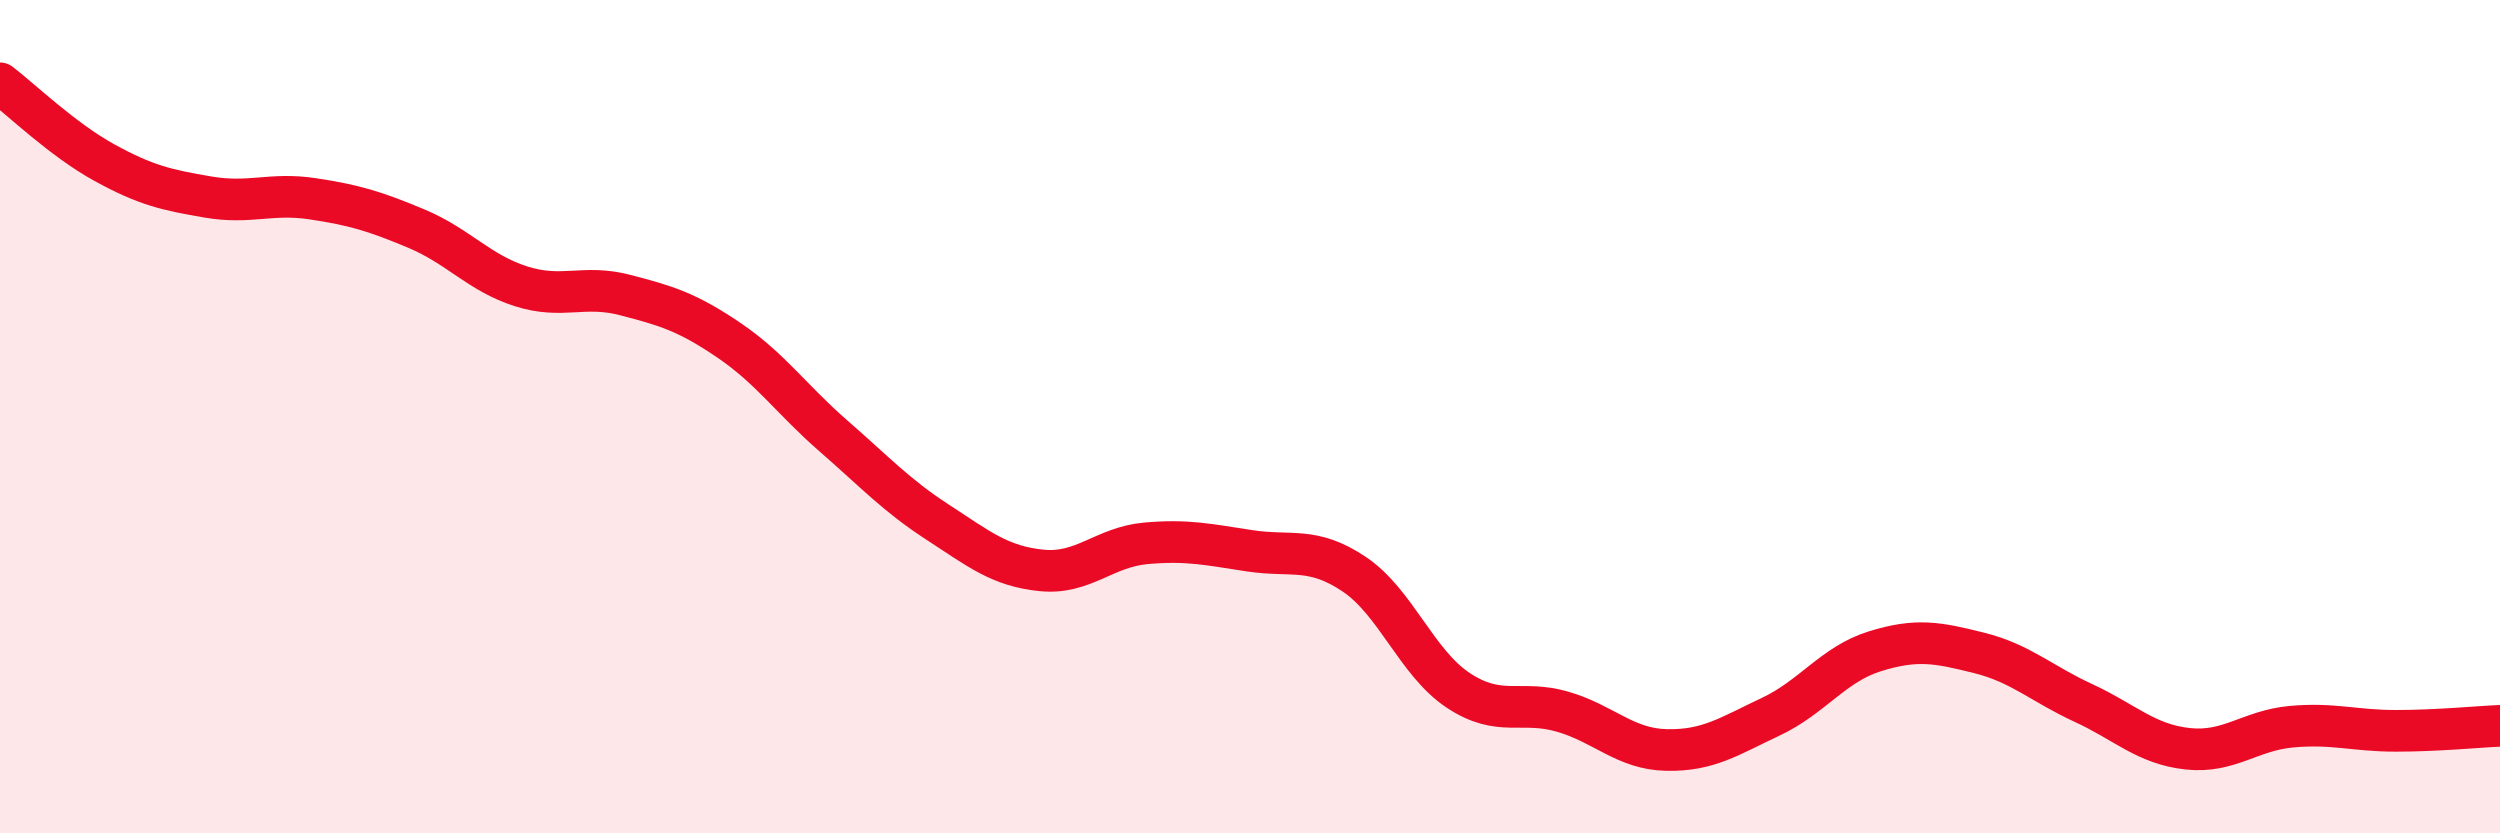
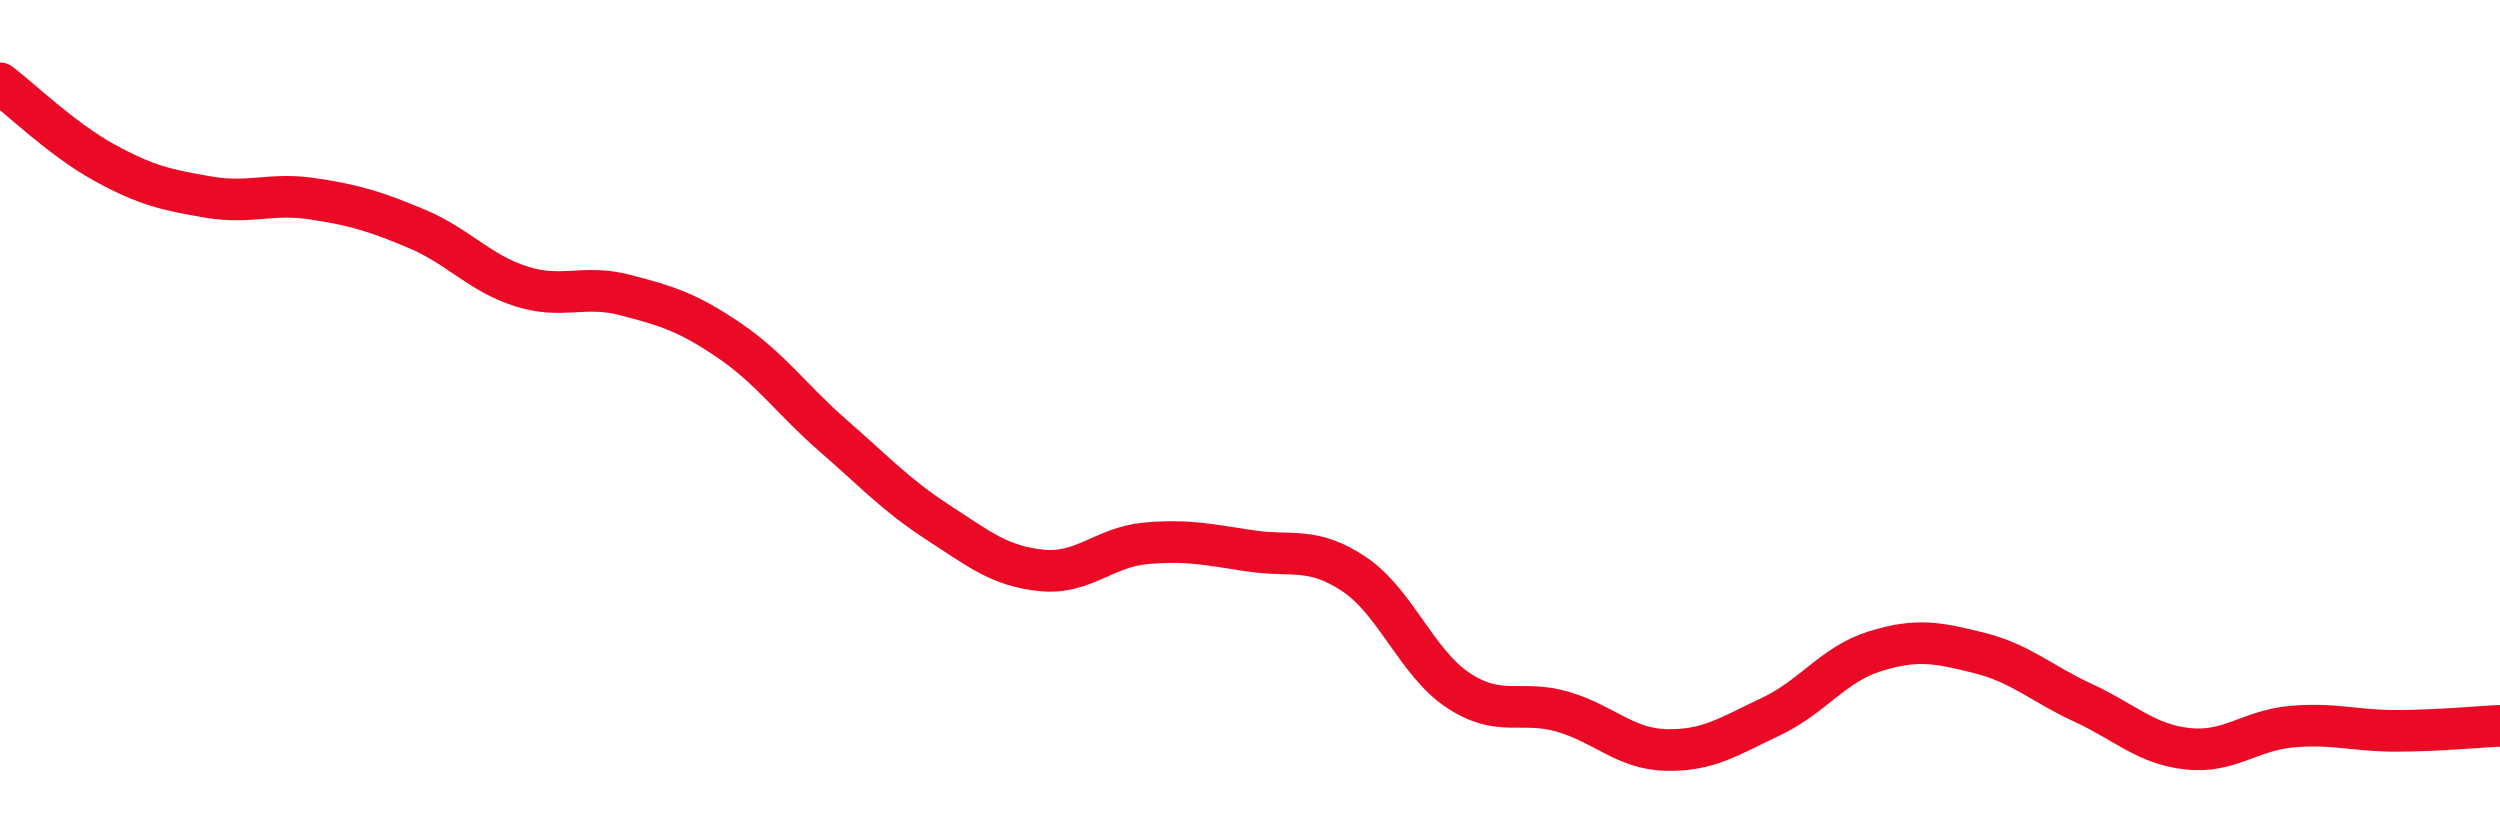
<svg xmlns="http://www.w3.org/2000/svg" width="60" height="20" viewBox="0 0 60 20">
-   <path d="M 0,2 C 0.5,2.38 1.5,3.35 2.5,3.9 C 3.5,4.45 4,4.56 5,4.73 C 6,4.9 6.5,4.62 7.5,4.77 C 8.5,4.92 9,5.07 10,5.49 C 11,5.91 11.5,6.55 12.5,6.87 C 13.5,7.19 14,6.82 15,7.08 C 16,7.34 16.5,7.49 17.5,8.17 C 18.5,8.85 19,9.59 20,10.46 C 21,11.33 21.5,11.88 22.5,12.53 C 23.5,13.18 24,13.59 25,13.69 C 26,13.79 26.5,13.13 27.5,13.04 C 28.5,12.95 29,13.07 30,13.22 C 31,13.37 31.5,13.11 32.5,13.78 C 33.5,14.45 34,15.91 35,16.57 C 36,17.23 36.5,16.79 37.5,17.08 C 38.5,17.37 39,17.98 40,18 C 41,18.02 41.5,17.67 42.5,17.2 C 43.5,16.73 44,15.94 45,15.63 C 46,15.32 46.5,15.42 47.5,15.67 C 48.5,15.92 49,16.41 50,16.87 C 51,17.33 51.5,17.86 52.5,17.97 C 53.5,18.08 54,17.53 55,17.44 C 56,17.35 56.5,17.54 57.5,17.54 C 58.5,17.54 59.5,17.44 60,17.42L60 20L0 20Z" fill="#EB0A25" opacity="0.1" stroke-linecap="round" stroke-linejoin="round" />
  <path d="M 0,2 C 0.5,2.38 1.5,3.35 2.5,3.9 C 3.5,4.45 4,4.56 5,4.73 C 6,4.9 6.5,4.62 7.5,4.77 C 8.5,4.92 9,5.07 10,5.49 C 11,5.91 11.5,6.55 12.5,6.87 C 13.5,7.19 14,6.82 15,7.08 C 16,7.34 16.5,7.49 17.5,8.17 C 18.5,8.85 19,9.59 20,10.46 C 21,11.33 21.5,11.88 22.5,12.53 C 23.5,13.18 24,13.59 25,13.69 C 26,13.79 26.5,13.13 27.5,13.04 C 28.5,12.95 29,13.07 30,13.22 C 31,13.37 31.5,13.11 32.5,13.78 C 33.5,14.45 34,15.91 35,16.57 C 36,17.23 36.5,16.79 37.5,17.08 C 38.5,17.37 39,17.98 40,18 C 41,18.02 41.5,17.67 42.5,17.2 C 43.5,16.73 44,15.94 45,15.63 C 46,15.32 46.5,15.42 47.5,15.67 C 48.5,15.92 49,16.41 50,16.87 C 51,17.33 51.5,17.86 52.5,17.97 C 53.5,18.08 54,17.53 55,17.44 C 56,17.35 56.5,17.54 57.5,17.54 C 58.5,17.54 59.5,17.44 60,17.42" stroke="#EB0A25" stroke-width="1" fill="none" stroke-linecap="round" stroke-linejoin="round" />
</svg>